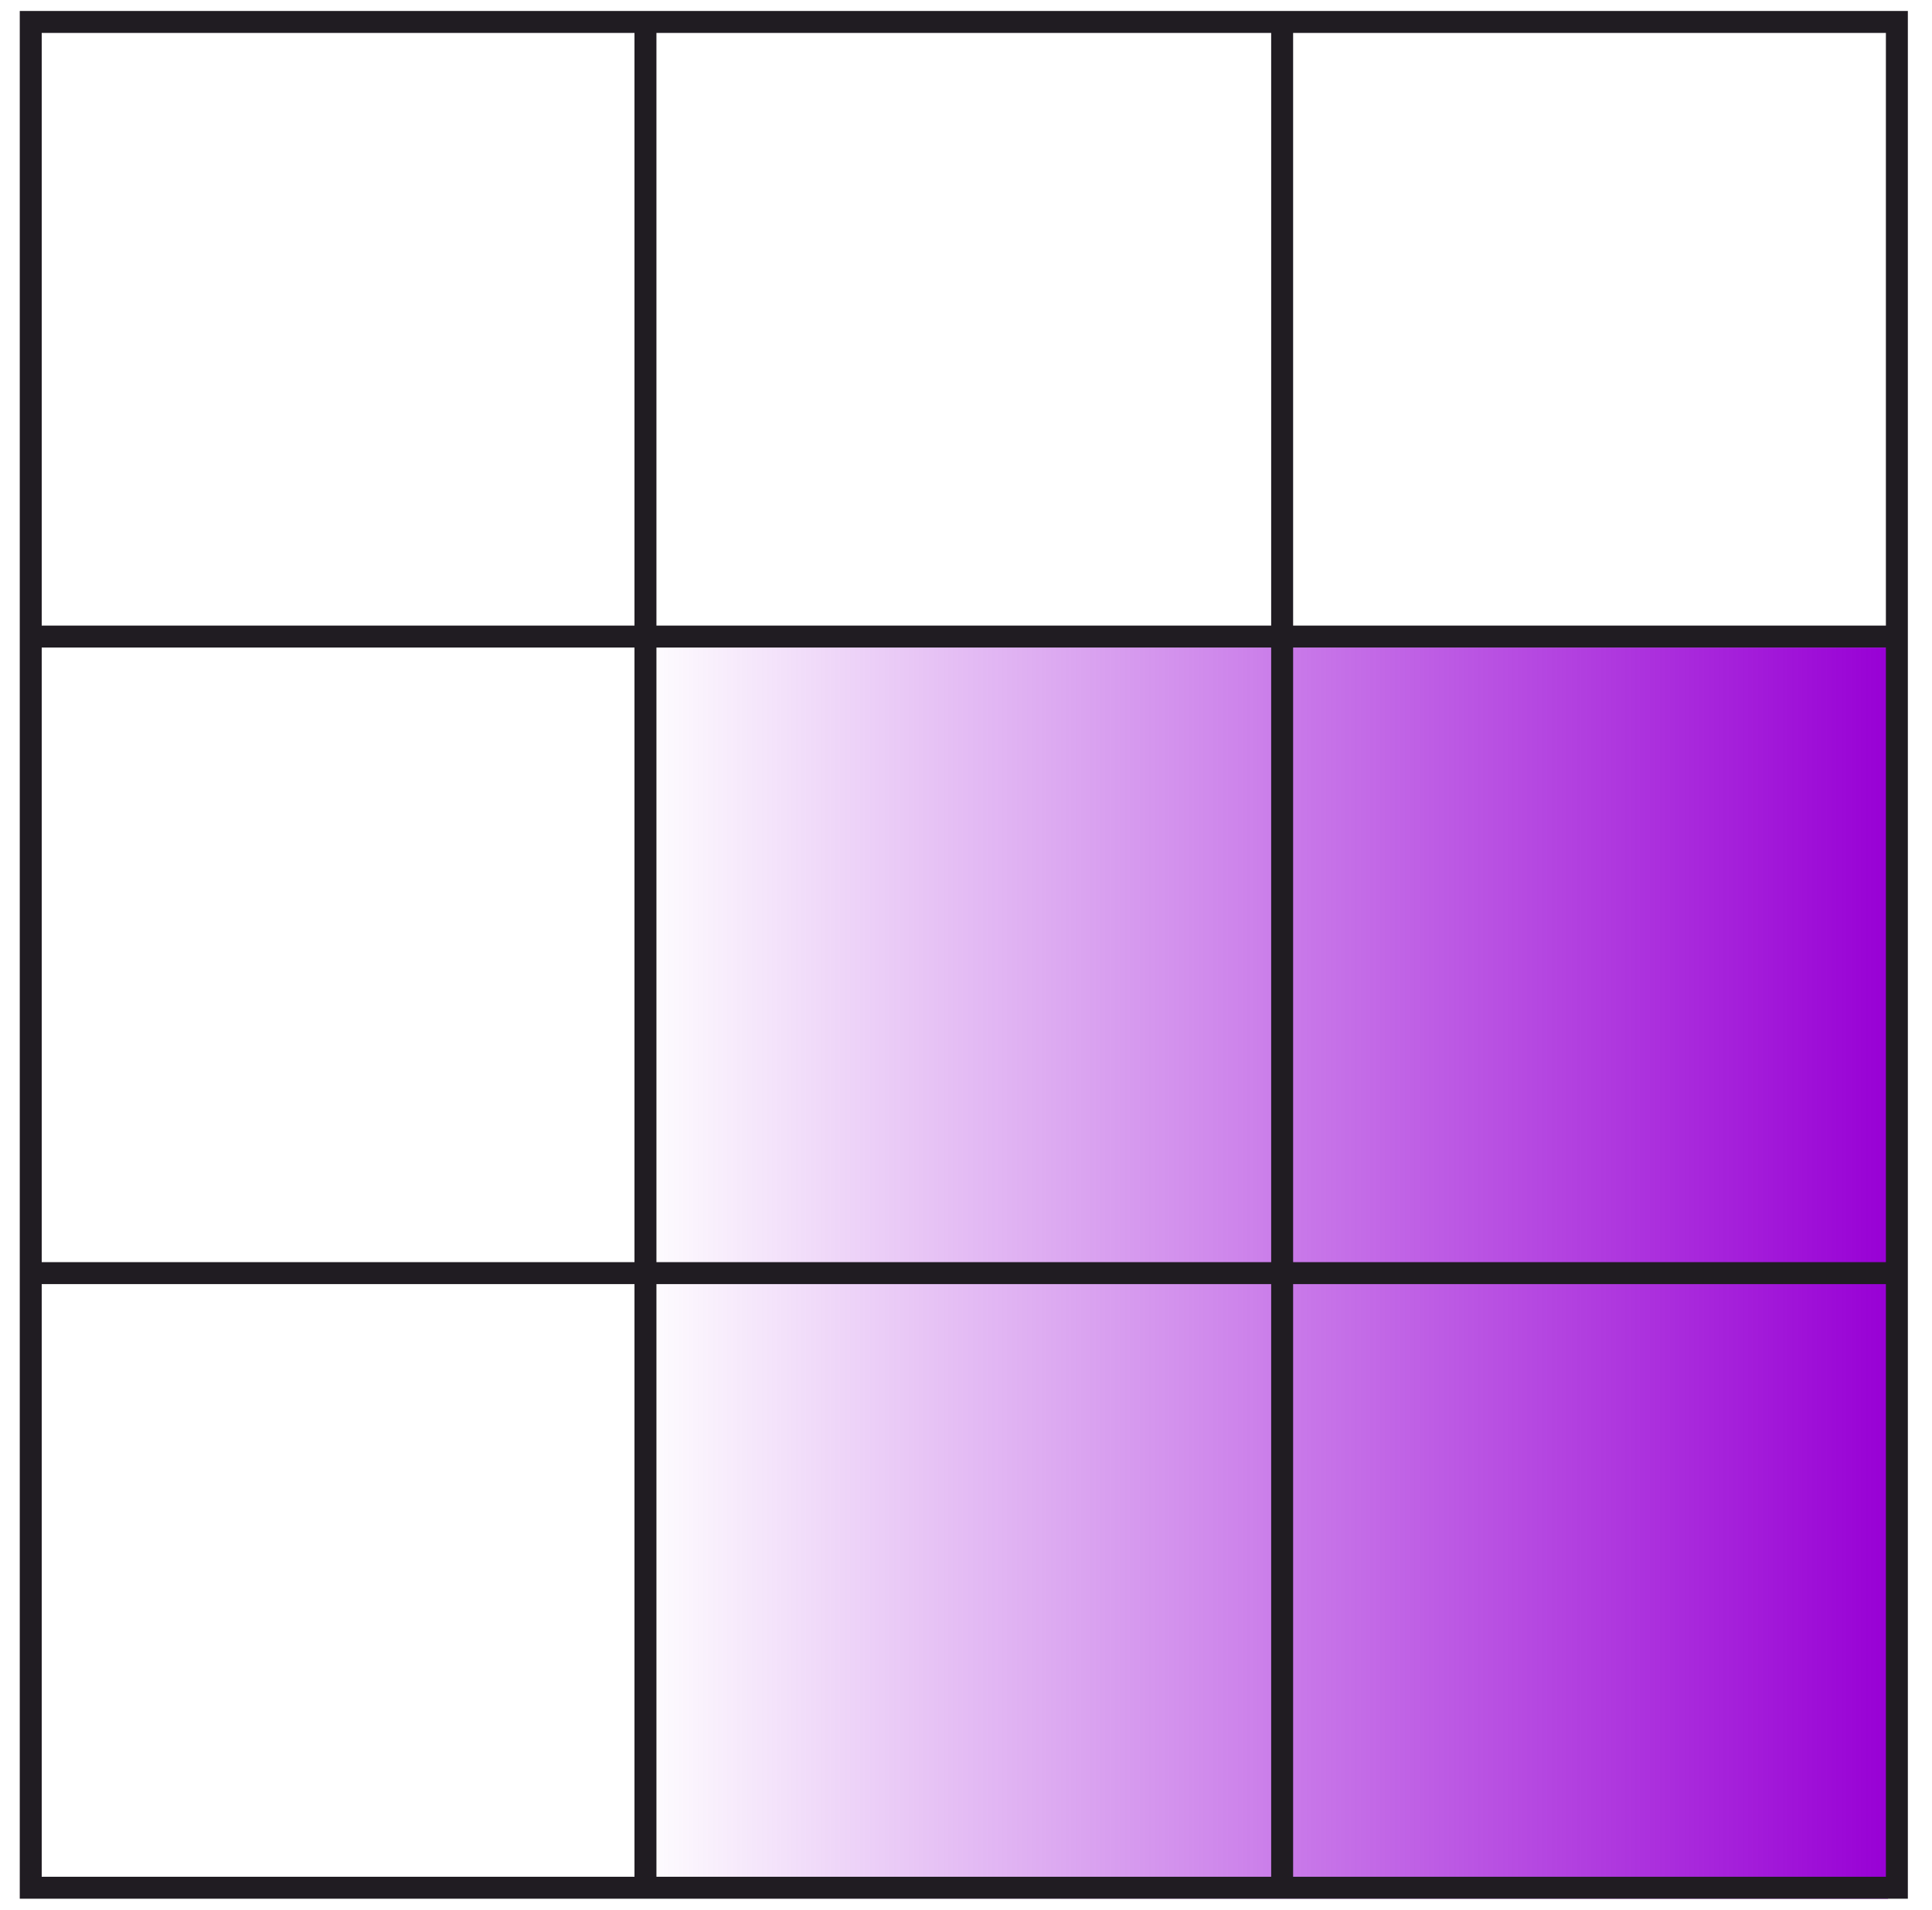
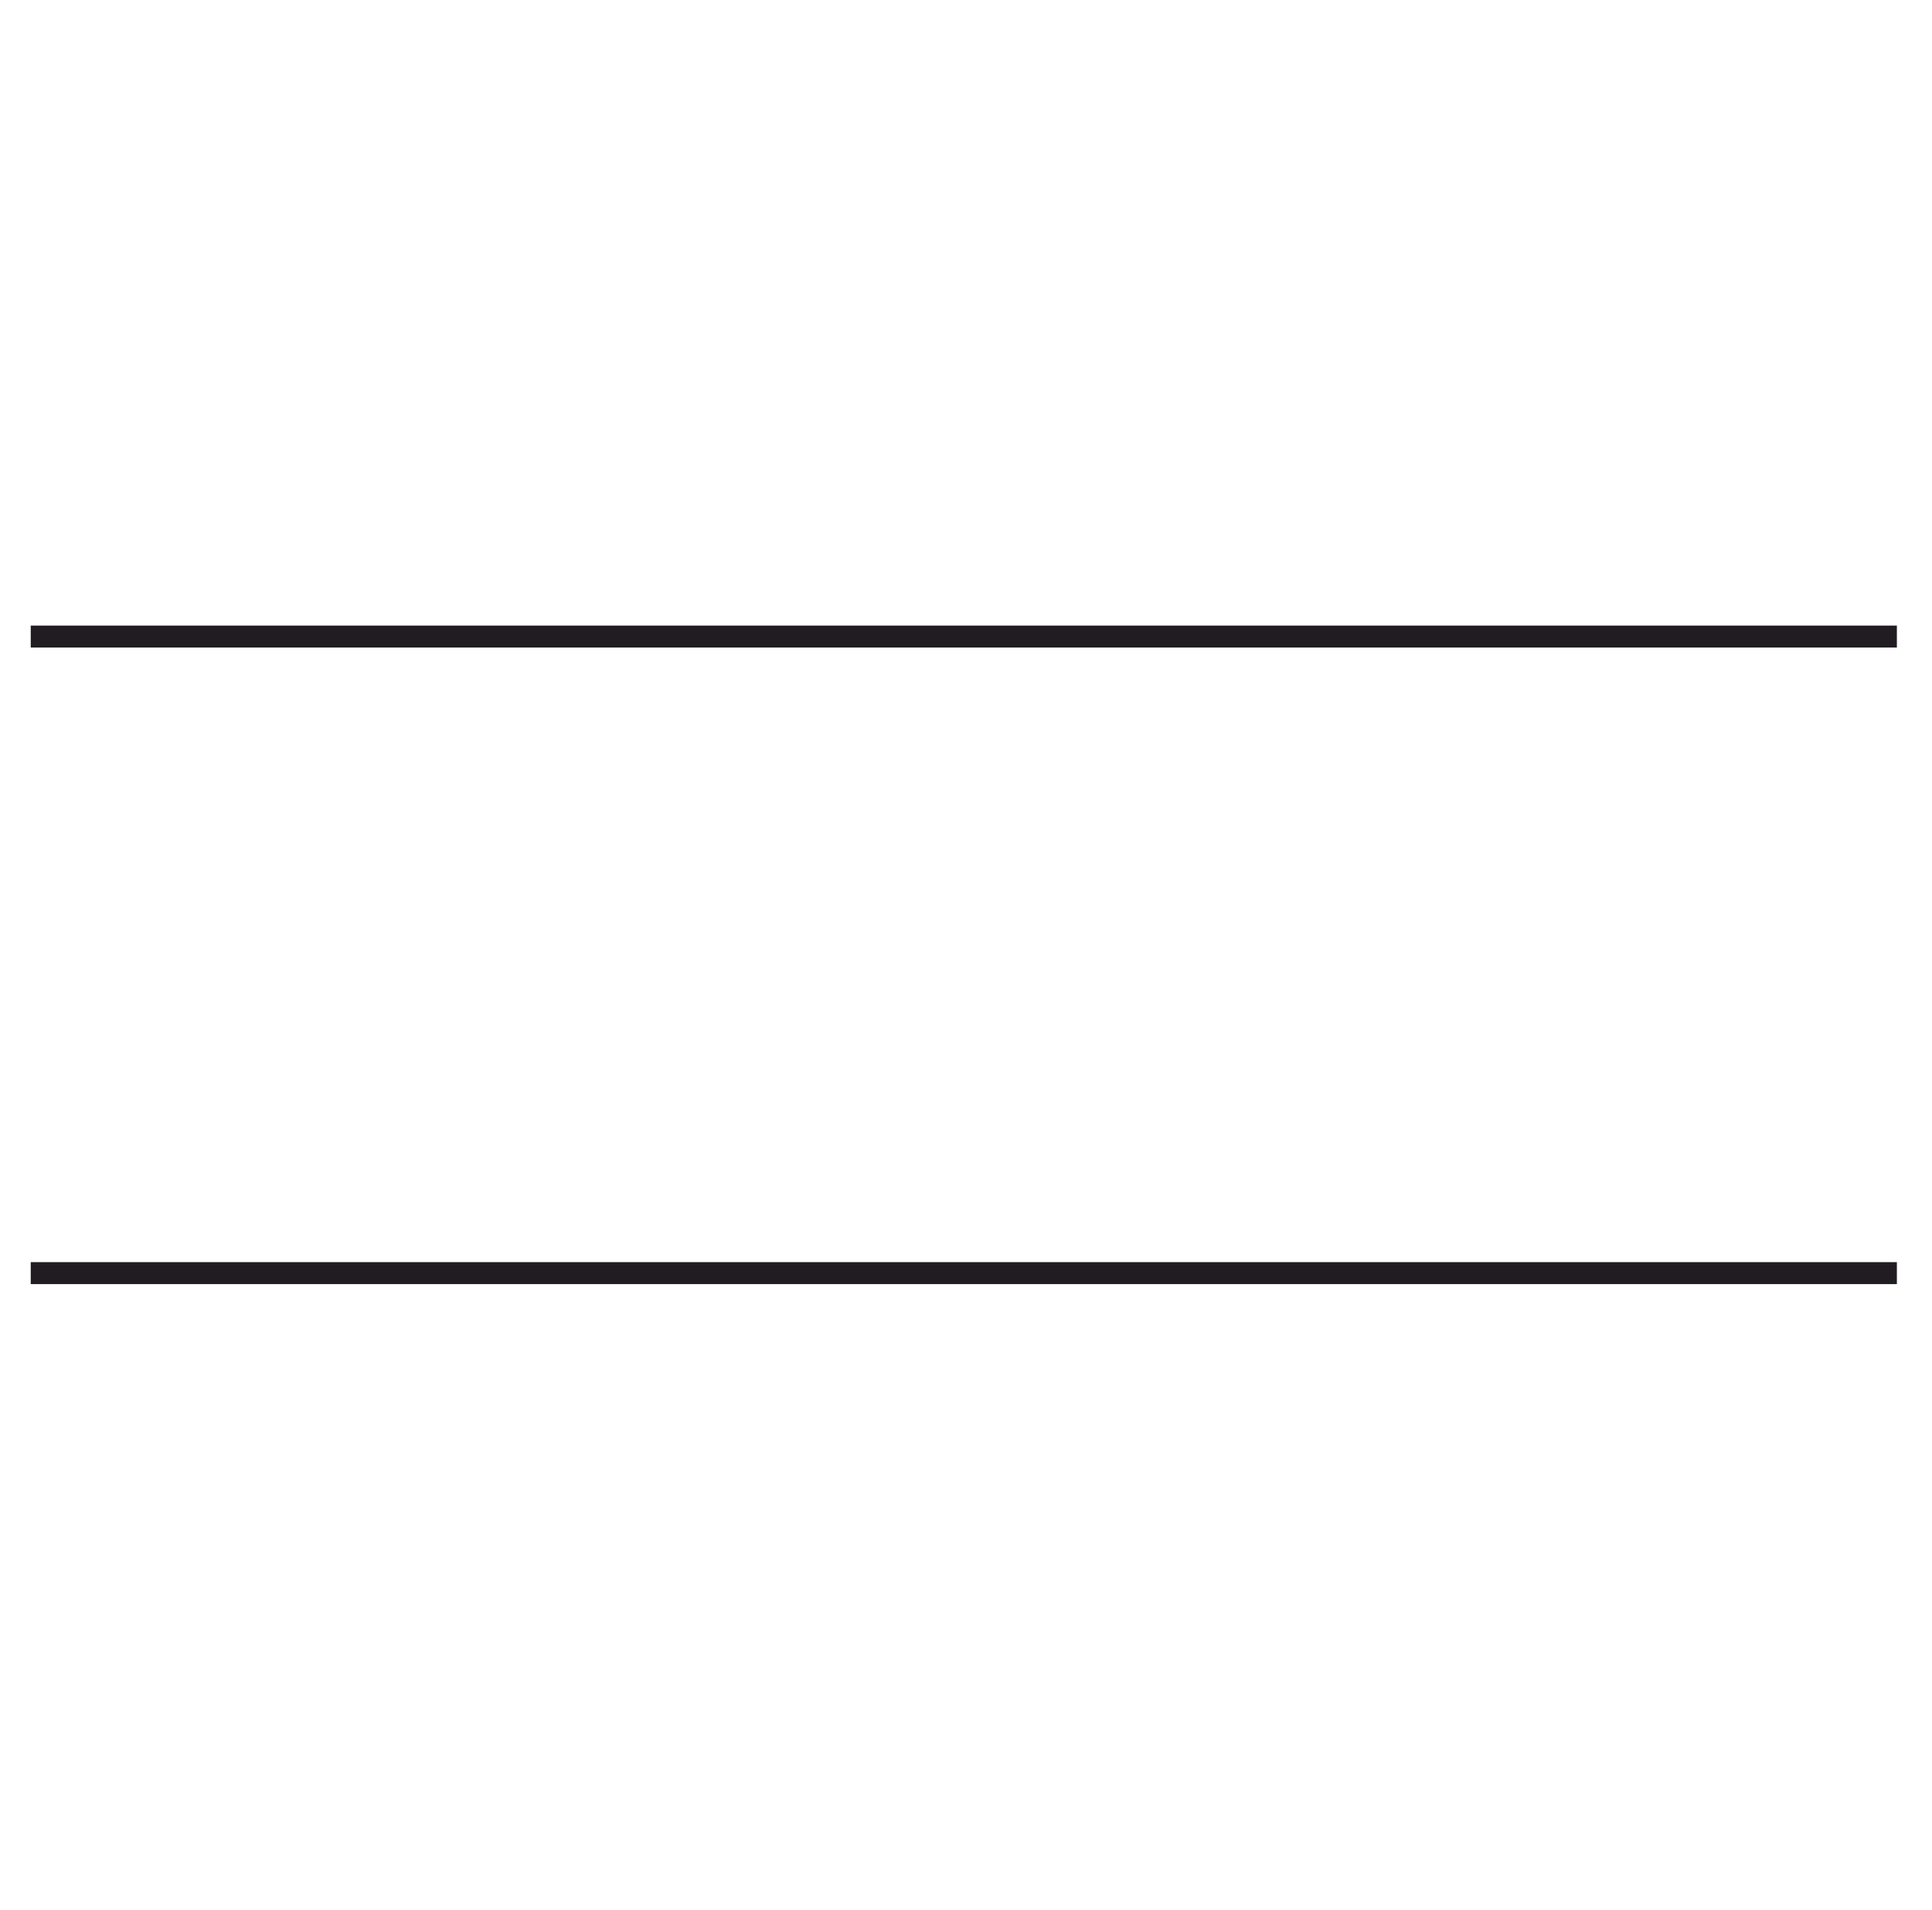
<svg xmlns="http://www.w3.org/2000/svg" width="88" height="87" viewBox="0 0 88 87" fill="none">
-   <path fill-rule="evenodd" clip-rule="evenodd" d="M29 29.5H86V86.5H29V29.5Z" fill="url(#paint0_linear_1386_11915)" />
-   <path d="M1.4 86H86.4V1H1.4V86Z" stroke="#201C22" />
  <path d="M1.4 58H86.4M1.4 29H86.4" stroke="#201C22" />
-   <path d="M58.4 1V86M29.4 1V86" stroke="#201C22" />
  <defs>
    <linearGradient id="paint0_linear_1386_11915" x1="86" y1="86.5" x2="29" y2="86.5" gradientUnits="userSpaceOnUse">
      <stop stop-color="#9800D5" />
      <stop offset="1" stop-color="#9800D5" stop-opacity="0" />
    </linearGradient>
  </defs>
</svg>